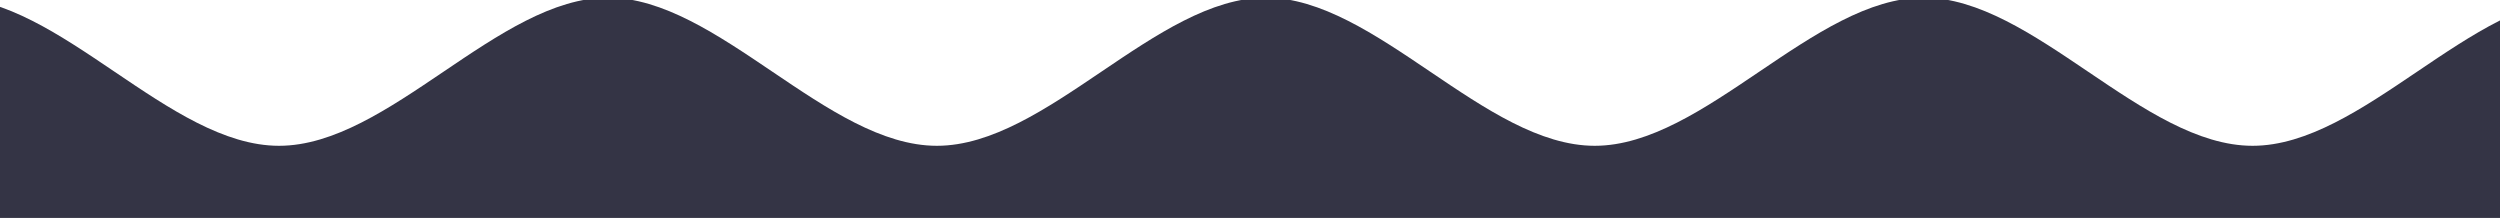
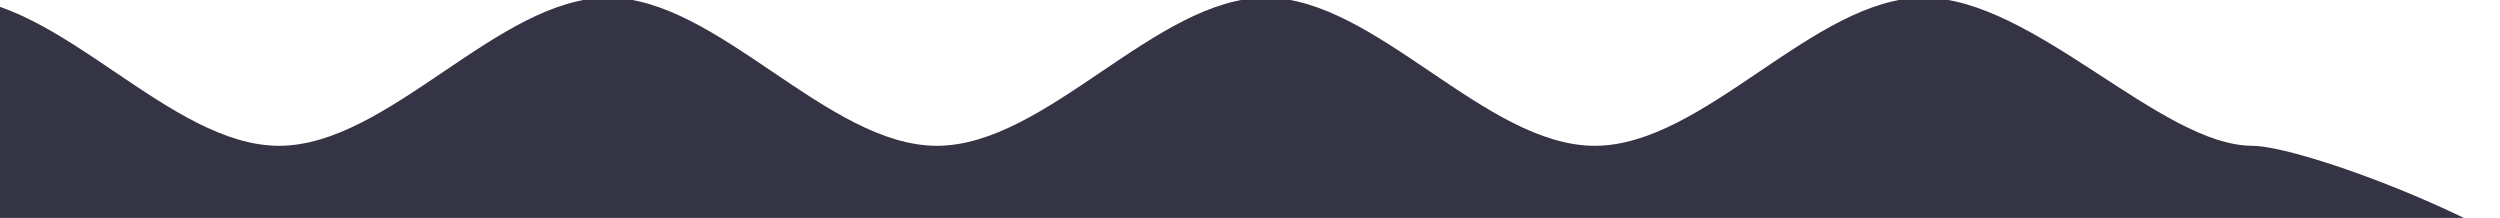
<svg xmlns="http://www.w3.org/2000/svg" fill="none" viewBox="0 0 390 34">
-   <path fill="#343445" d="M-213.037 77.633c-128.282-13-8.552-68.851 0-78 8.552-9.148 34.208 23.111 51.313 23.111 17.104 0 34.208-23.11 51.313-23.11 17.104 0 34.208 23.11 51.313 23.11 17.104 0 34.208-23.11 51.312-23.11 17.105 0 34.209 23.11 51.313 23.11 17.105 0 34.209-23.11 51.313-23.11 17.105 0 34.209 23.11 51.313 23.11s34.209-23.11 51.313-23.11 34.209 23.11 51.313 23.11 34.209-23.11 51.313-23.11 34.208 23.11 51.313 23.11c17.104 0 34.208-23.11 51.313-23.11 17.104 0 34.208 23.11 51.313 23.11 17.104 0 34.208-23.11 51.312-23.11 17.105 0 36.946 23.11 51.313 23.11s128.283 45.74 0 54.889" />
+   <path fill="#343445" d="M-213.037 77.633c-128.282-13-8.552-68.851 0-78 8.552-9.148 34.208 23.111 51.313 23.111 17.104 0 34.208-23.11 51.313-23.11 17.104 0 34.208 23.11 51.313 23.11 17.104 0 34.208-23.11 51.312-23.11 17.105 0 34.209 23.11 51.313 23.11 17.105 0 34.209-23.11 51.313-23.11 17.105 0 34.209 23.11 51.313 23.11c17.104 0 34.208-23.11 51.313-23.11 17.104 0 34.208 23.11 51.313 23.11 17.104 0 34.208-23.11 51.312-23.11 17.105 0 36.946 23.11 51.313 23.11s128.283 45.74 0 54.889" />
</svg>